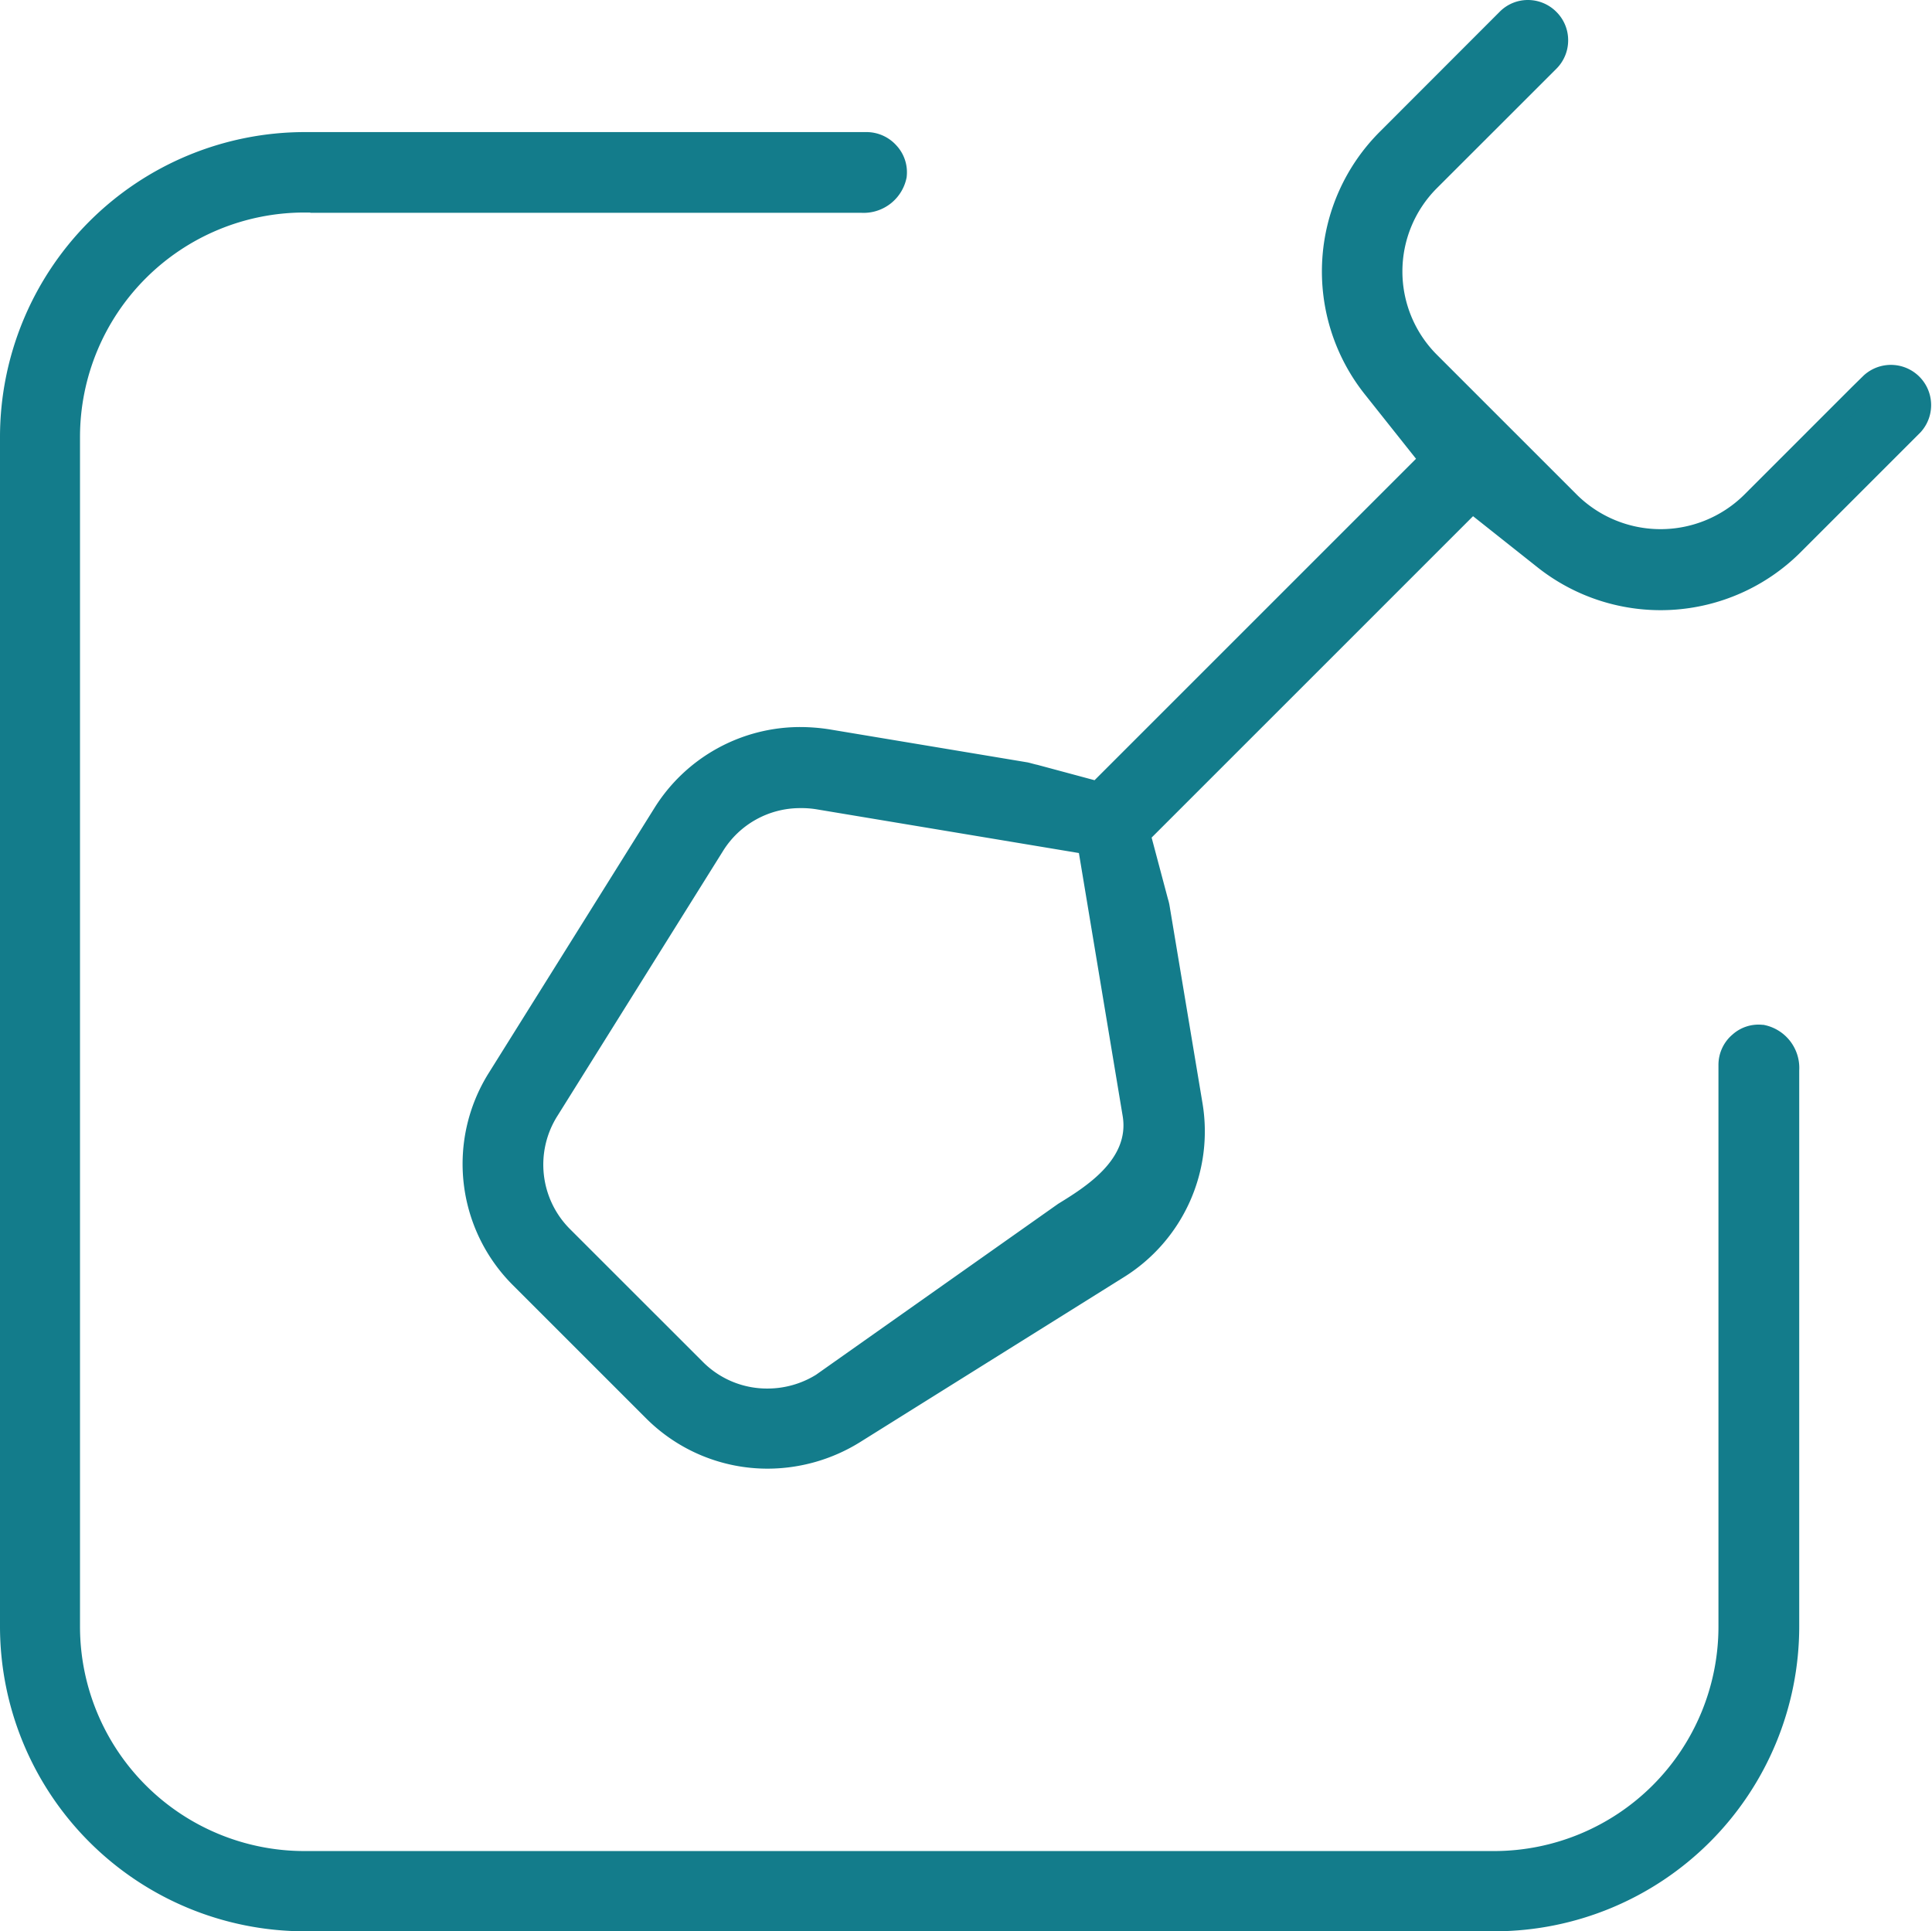
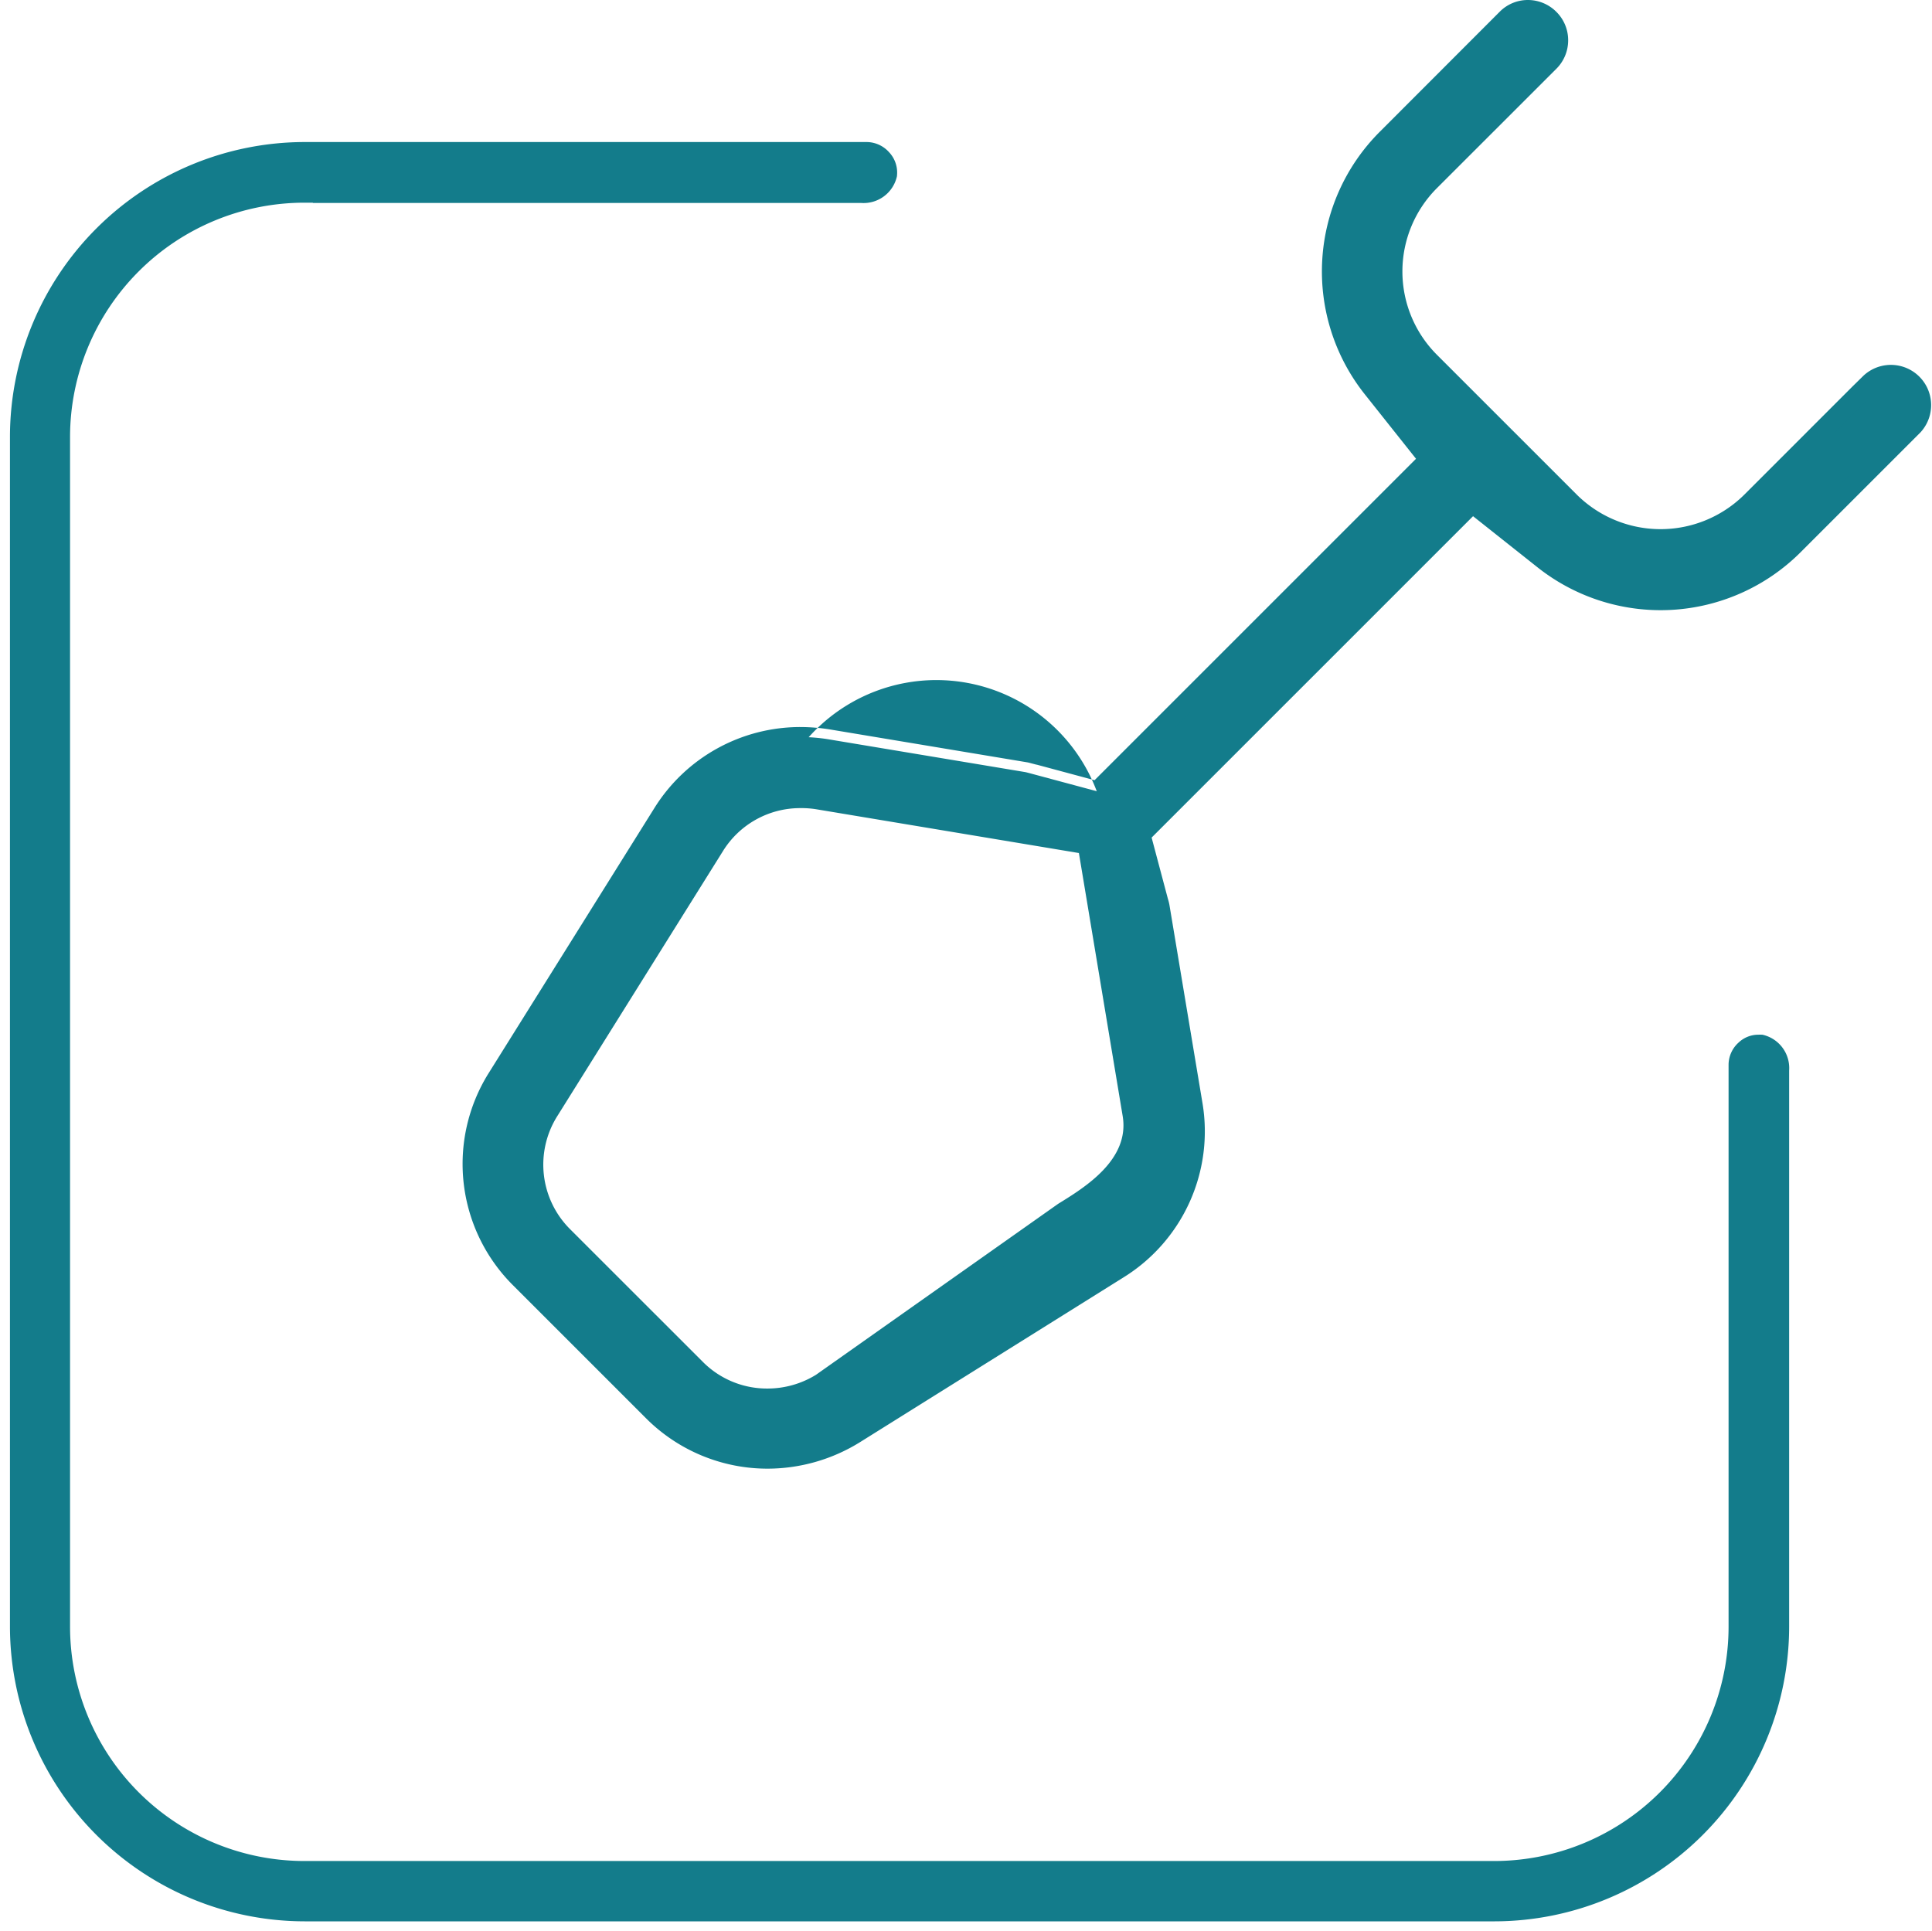
<svg xmlns="http://www.w3.org/2000/svg" width="48.512" height="48.5" viewBox="0 0 48.512 48.5">
  <g transform="translate(-22.597 -18.592)">
    <path d="M7.419,36.382a4.061,4.061,0,0,1-2.891-1.2L1.2,31.861a4.047,4.047,0,0,1-.578-5.044l4.151-6.64a4.067,4.067,0,0,1,3.461-1.919,4.556,4.556,0,0,1,.68.054l4.967.828c.026.005.065.016.127.032l.093.025,1.589.427,8.331-8.332L22.6,9.5a4.71,4.71,0,0,1,.357-6.272L25.968.222A.745.745,0,0,1,26.5,0a.76.76,0,0,1,.54.224.748.748,0,0,1,.22.533.758.758,0,0,1-.222.539L24.034,4.3a3.21,3.21,0,0,0,0,4.53l3.524,3.524a3.236,3.236,0,0,0,4.533.013l2.733-2.733.278-.274a.76.76,0,0,1,1.073,1.076l-3.007,3.006a4.725,4.725,0,0,1-6.274.354L25.1,12.379l-8.33,8.33.431,1.624.016.057c.013.044.026.09.032.124l.829,4.974a4.063,4.063,0,0,1-1.862,4.126L9.583,35.763A4.154,4.154,0,0,1,7.419,36.382Zm.809-16.588A2.528,2.528,0,0,0,6.071,21l-4.15,6.64A2.536,2.536,0,0,0,2.28,30.8L5.6,34.12a2.518,2.518,0,0,0,1.805.751,2.569,2.569,0,0,0,1.357-.386L14.834,30.2c.678-.417,1.941-1.193,1.737-2.45l-1.126-6.787L8.664,19.832A2.578,2.578,0,0,0,8.228,19.794Z" transform="translate(34.462 18.842)" fill="#137c8b" />
-     <path d="M7.419,36.632a4.31,4.31,0,0,1-3.068-1.271L1.028,32.038a4.3,4.3,0,0,1-.614-5.353l4.151-6.64a4.316,4.316,0,0,1,3.673-2.037,4.806,4.806,0,0,1,.717.057l4.979.83c.03.006.064.015.116.029l.031.008.081.021.007,0,1.45.39,8.072-8.072L22.408,9.656a4.959,4.959,0,0,1,.376-6.6L25.792.045A.993.993,0,0,1,26.5-.25a1.008,1.008,0,0,1,.717.3,1,1,0,0,1,.294.71,1.007,1.007,0,0,1-.295.716L24.211,4.479a2.96,2.96,0,0,0,0,4.176l3.524,3.524a2.986,2.986,0,0,0,4.179.013l2.733-2.733.28-.275a1.01,1.01,0,0,1,1.426,1.429l-3.008,3.008a4.975,4.975,0,0,1-6.607.373l-1.615-1.281-8.071,8.071.409,1.539a1.394,1.394,0,0,1,.037.146l.83,4.977a4.312,4.312,0,0,1-1.976,4.379L9.716,35.975A4.407,4.407,0,0,1,7.419,36.632Zm.819-18.124a3.819,3.819,0,0,0-3.249,1.8L.838,26.95a3.8,3.8,0,0,0,.543,4.734L4.7,35.007a3.813,3.813,0,0,0,2.714,1.125,3.905,3.905,0,0,0,2.034-.583L16.088,31.4a3.814,3.814,0,0,0,1.748-3.872l-.829-4.974c0-.009-.008-.037-.025-.094l-.017-.061L16.5,20.634l8.59-8.59L27.05,13.6a4.475,4.475,0,0,0,5.942-.335L36,10.261a.506.506,0,0,0,.148-.361A.5.5,0,0,0,36,9.543a.51.51,0,0,0-.363-.152.5.5,0,0,0-.358.148L35,9.814l-2.731,2.731a3.486,3.486,0,0,1-4.888-.015L23.858,9.009a3.46,3.46,0,0,1,0-4.883L26.864,1.12a.51.51,0,0,0,.149-.362A.5.5,0,0,0,26.866.4.511.511,0,0,0,26.5.25.5.5,0,0,0,26.146.4L23.137,3.4a4.46,4.46,0,0,0-.338,5.94l1.56,1.966L15.768,19.9l-1.725-.464-.1-.026-.022-.006-.084-.021-4.962-.827A4.3,4.3,0,0,0,8.238,18.508ZM7.4,35.121A2.765,2.765,0,0,1,5.421,34.3L2.1,30.979A2.785,2.785,0,0,1,1.71,27.5l4.149-6.639a2.776,2.776,0,0,1,2.369-1.321,2.832,2.832,0,0,1,.478.042l6.956,1.156L16.818,27.7c.23,1.419-1.169,2.283-1.846,2.7L8.893,34.7A2.819,2.819,0,0,1,7.4,35.121Zm.824-15.077A2.279,2.279,0,0,0,6.284,21.13l-4.15,6.64a2.288,2.288,0,0,0,.323,2.855l3.319,3.318a2.27,2.27,0,0,0,1.629.677,2.319,2.319,0,0,0,1.219-.345l6.08-4.293c.674-.415,1.8-1.107,1.622-2.2l-1.1-6.61-6.6-1.1A2.336,2.336,0,0,0,8.228,20.044Z" transform="translate(34.462 18.842)" fill="#137c8b" />
+     <path d="M7.419,36.632a4.31,4.31,0,0,1-3.068-1.271L1.028,32.038a4.3,4.3,0,0,1-.614-5.353l4.151-6.64a4.316,4.316,0,0,1,3.673-2.037,4.806,4.806,0,0,1,.717.057l4.979.83c.03.006.064.015.116.029l.031.008.081.021.007,0,1.45.39,8.072-8.072L22.408,9.656a4.959,4.959,0,0,1,.376-6.6L25.792.045A.993.993,0,0,1,26.5-.25a1.008,1.008,0,0,1,.717.3,1,1,0,0,1,.294.71,1.007,1.007,0,0,1-.295.716L24.211,4.479a2.96,2.96,0,0,0,0,4.176l3.524,3.524a2.986,2.986,0,0,0,4.179.013l2.733-2.733.28-.275a1.01,1.01,0,0,1,1.426,1.429l-3.008,3.008a4.975,4.975,0,0,1-6.607.373l-1.615-1.281-8.071,8.071.409,1.539a1.394,1.394,0,0,1,.037.146l.83,4.977a4.312,4.312,0,0,1-1.976,4.379L9.716,35.975A4.407,4.407,0,0,1,7.419,36.632Zm.819-18.124a3.819,3.819,0,0,0-3.249,1.8L.838,26.95a3.8,3.8,0,0,0,.543,4.734L4.7,35.007a3.813,3.813,0,0,0,2.714,1.125,3.905,3.905,0,0,0,2.034-.583L16.088,31.4a3.814,3.814,0,0,0,1.748-3.872l-.829-4.974c0-.009-.008-.037-.025-.094l-.017-.061L16.5,20.634l8.59-8.59L27.05,13.6a4.475,4.475,0,0,0,5.942-.335L36,10.261a.506.506,0,0,0,.148-.361A.5.5,0,0,0,36,9.543a.51.51,0,0,0-.363-.152.5.5,0,0,0-.358.148L35,9.814l-2.731,2.731a3.486,3.486,0,0,1-4.888-.015L23.858,9.009a3.46,3.46,0,0,1,0-4.883L26.864,1.12a.51.51,0,0,0,.149-.362A.5.5,0,0,0,26.866.4.511.511,0,0,0,26.5.25.5.5,0,0,0,26.146.4L23.137,3.4a4.46,4.46,0,0,0-.338,5.94l1.56,1.966L15.768,19.9A4.3,4.3,0,0,0,8.238,18.508ZM7.4,35.121A2.765,2.765,0,0,1,5.421,34.3L2.1,30.979A2.785,2.785,0,0,1,1.71,27.5l4.149-6.639a2.776,2.776,0,0,1,2.369-1.321,2.832,2.832,0,0,1,.478.042l6.956,1.156L16.818,27.7c.23,1.419-1.169,2.283-1.846,2.7L8.893,34.7A2.819,2.819,0,0,1,7.4,35.121Zm.824-15.077A2.279,2.279,0,0,0,6.284,21.13l-4.15,6.64a2.288,2.288,0,0,0,.323,2.855l3.319,3.318a2.27,2.27,0,0,0,1.629.677,2.319,2.319,0,0,0,1.219-.345l6.08-4.293c.674-.415,1.8-1.107,1.622-2.2l-1.1-6.61-6.6-1.1A2.336,2.336,0,0,0,8.228,20.044Z" transform="translate(34.462 18.842)" fill="#137c8b" />
    <path d="M37.283,44.683H7.4a7.409,7.409,0,0,1-7.4-7.4V7.4A7.409,7.409,0,0,1,7.4,0H21.511a.76.76,0,0,1,.562.254.744.744,0,0,1,.2.59V.855a.858.858,0,0,1-.9.675H7.612L7.6,1.523H7.39A5.888,5.888,0,0,0,1.509,7.4V37.286A5.888,5.888,0,0,0,7.39,43.168H37.272a5.889,5.889,0,0,0,5.882-5.882V23.176a.752.752,0,0,1,.249-.559l0,0a.721.721,0,0,1,.5-.2.844.844,0,0,1,.087,0h.012a.858.858,0,0,1,.673.9V37.283A7.408,7.408,0,0,1,37.283,44.683Z" transform="translate(22.847 22.159)" fill="#137c8b" />
-     <path d="M37.283,44.933H7.4a7.659,7.659,0,0,1-7.65-7.65V7.4A7.66,7.66,0,0,1,7.4-.25H21.511a1.01,1.01,0,0,1,.748.336.988.988,0,0,1,.258.782V.877a1.1,1.1,0,0,1-1.145.9H7.547l-.013-.007H7.39A5.638,5.638,0,0,0,1.759,7.4V37.286A5.638,5.638,0,0,0,7.39,42.918H37.272A5.638,5.638,0,0,0,42.9,37.286V23.176a1,1,0,0,1,.332-.745l.021-.018a.978.978,0,0,1,.752-.244h.023a1.1,1.1,0,0,1,.9,1.145V37.283A7.658,7.658,0,0,1,37.283,44.933ZM7.4.25A7.159,7.159,0,0,0,.25,7.4V37.283a7.158,7.158,0,0,0,7.15,7.15H37.283a7.158,7.158,0,0,0,7.149-7.15V23.314A.622.622,0,0,0,44,22.668h-.025a.476.476,0,0,0-.394.13l-.022.019a.5.5,0,0,0-.151.359V37.286a6.139,6.139,0,0,1-6.132,6.132H7.39a6.138,6.138,0,0,1-6.131-6.132V7.4A6.138,6.138,0,0,1,7.39,1.273h.273l.013.007H21.371a.617.617,0,0,0,.647-.447V.822a.5.5,0,0,0-.131-.4A.51.51,0,0,0,21.511.25Z" transform="translate(22.847 22.159)" fill="#137c8b" />
  </g>
</svg>